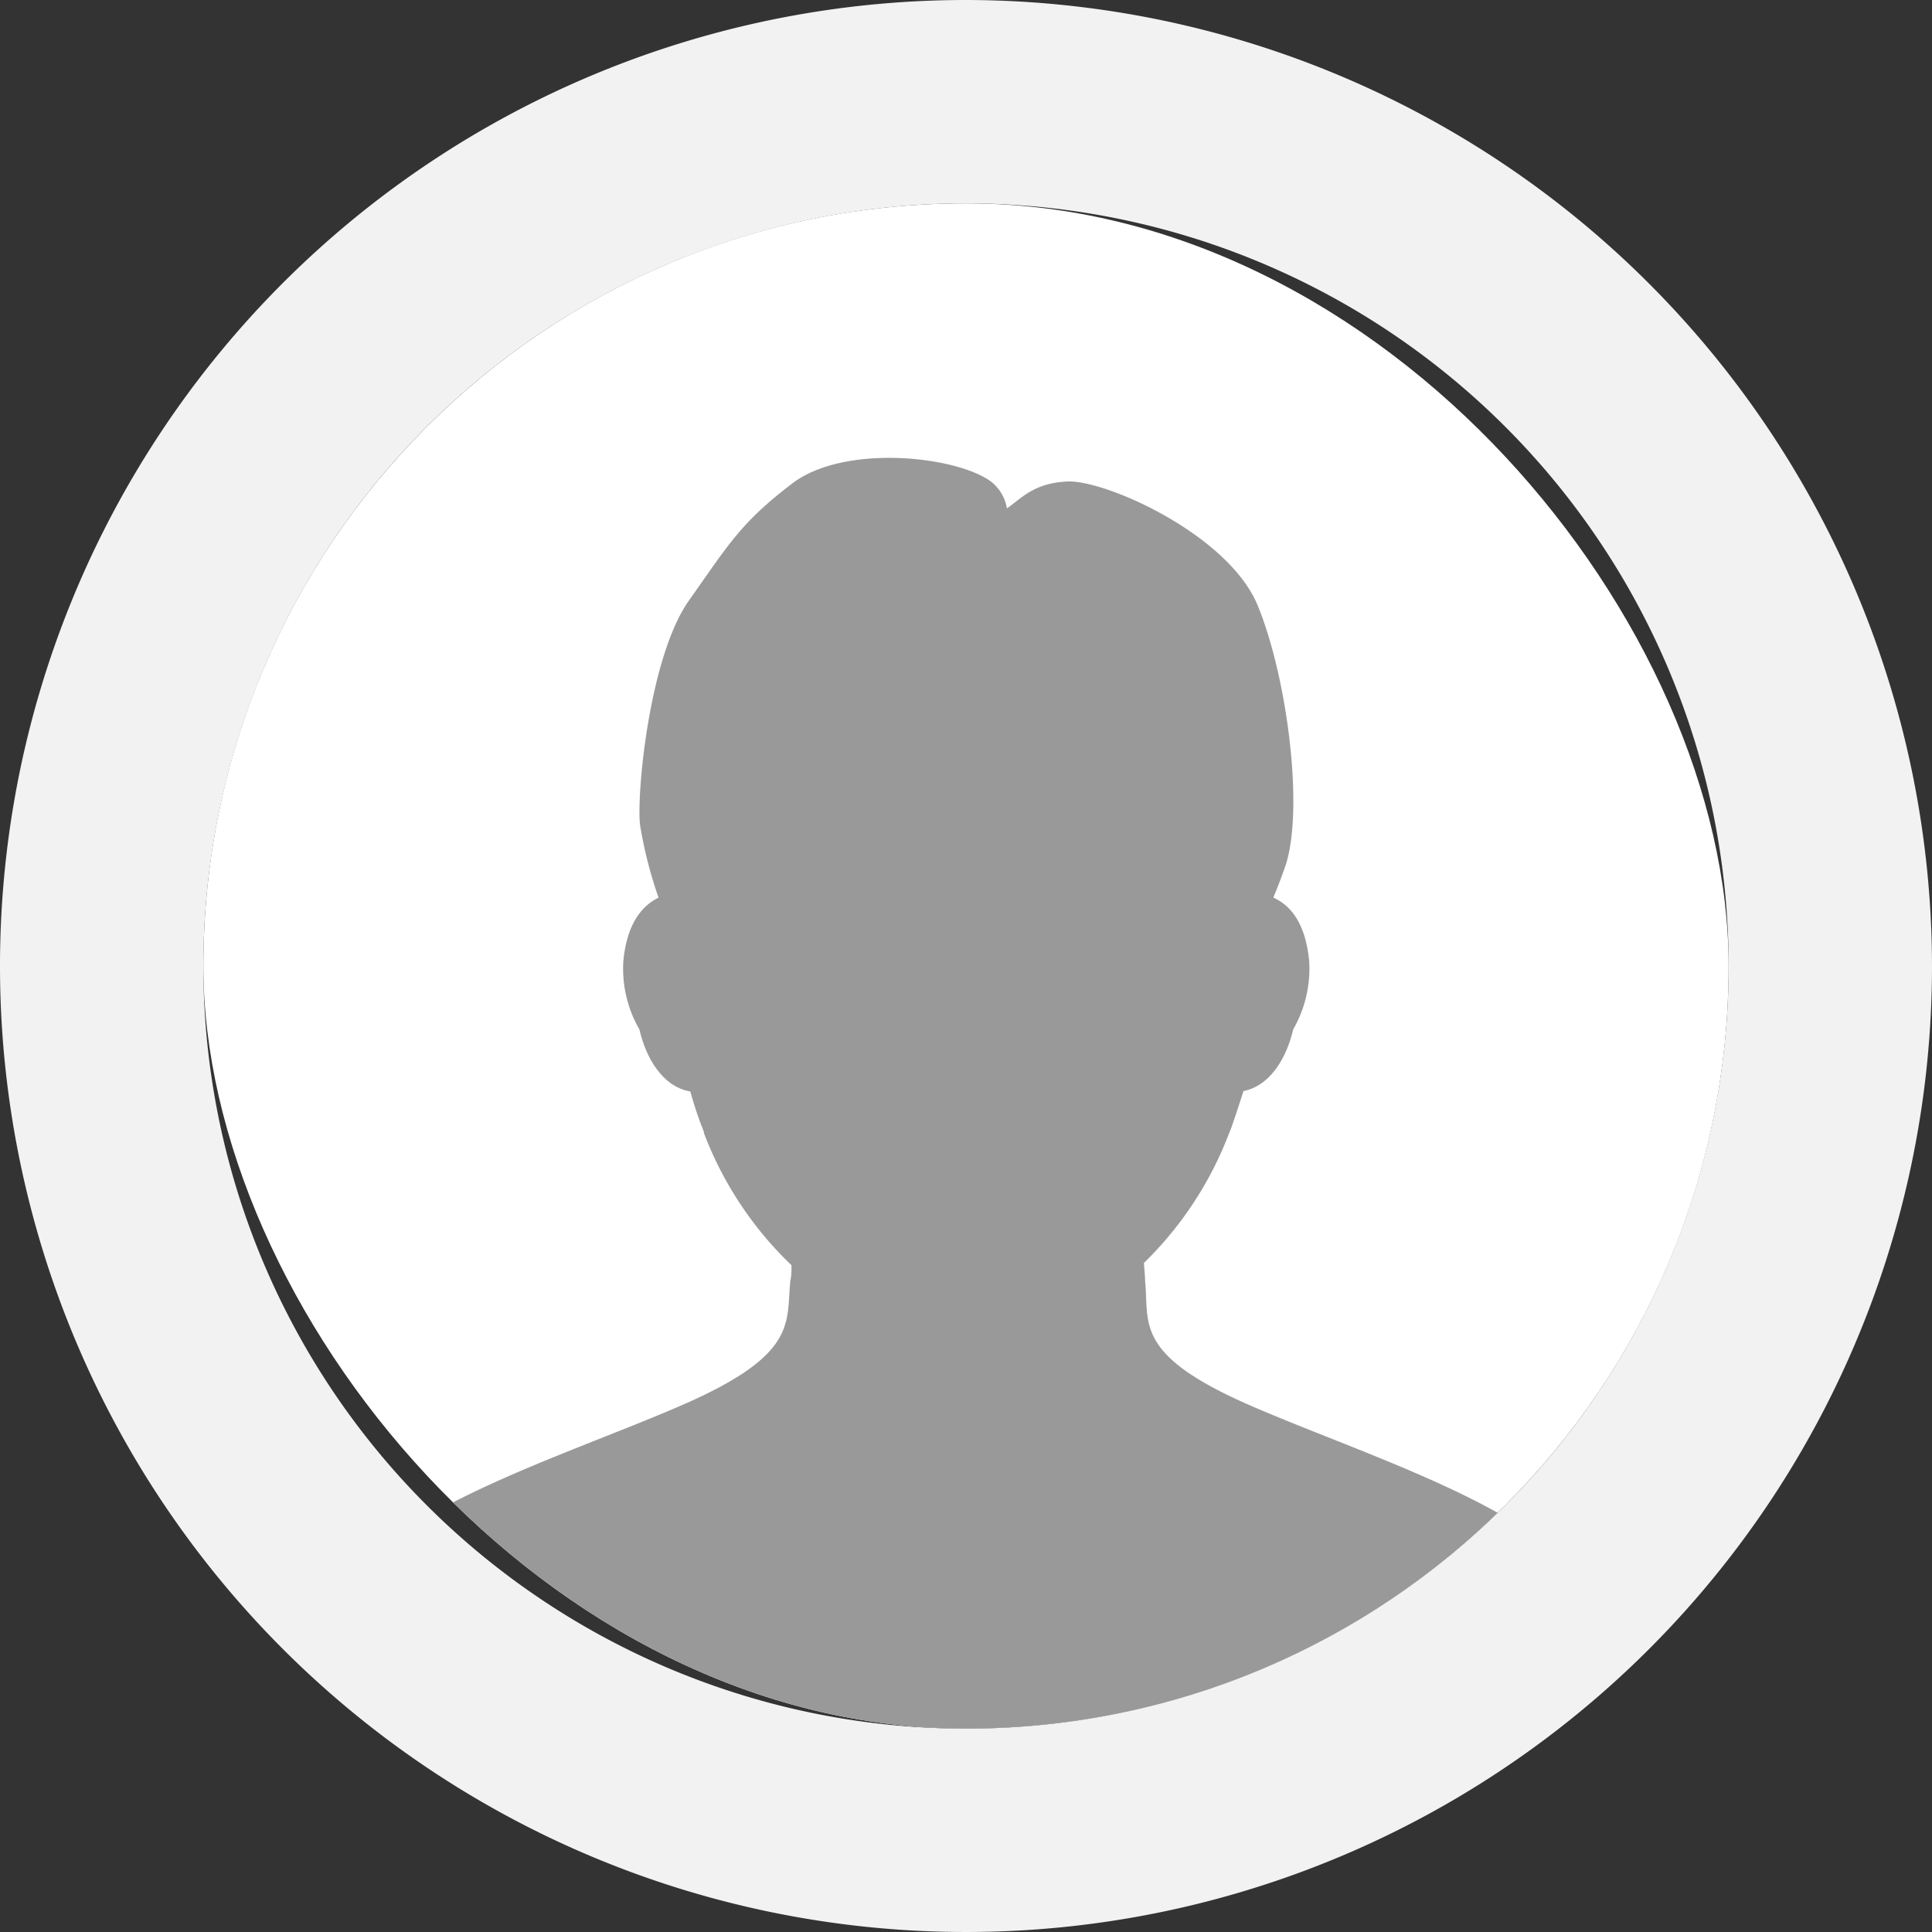
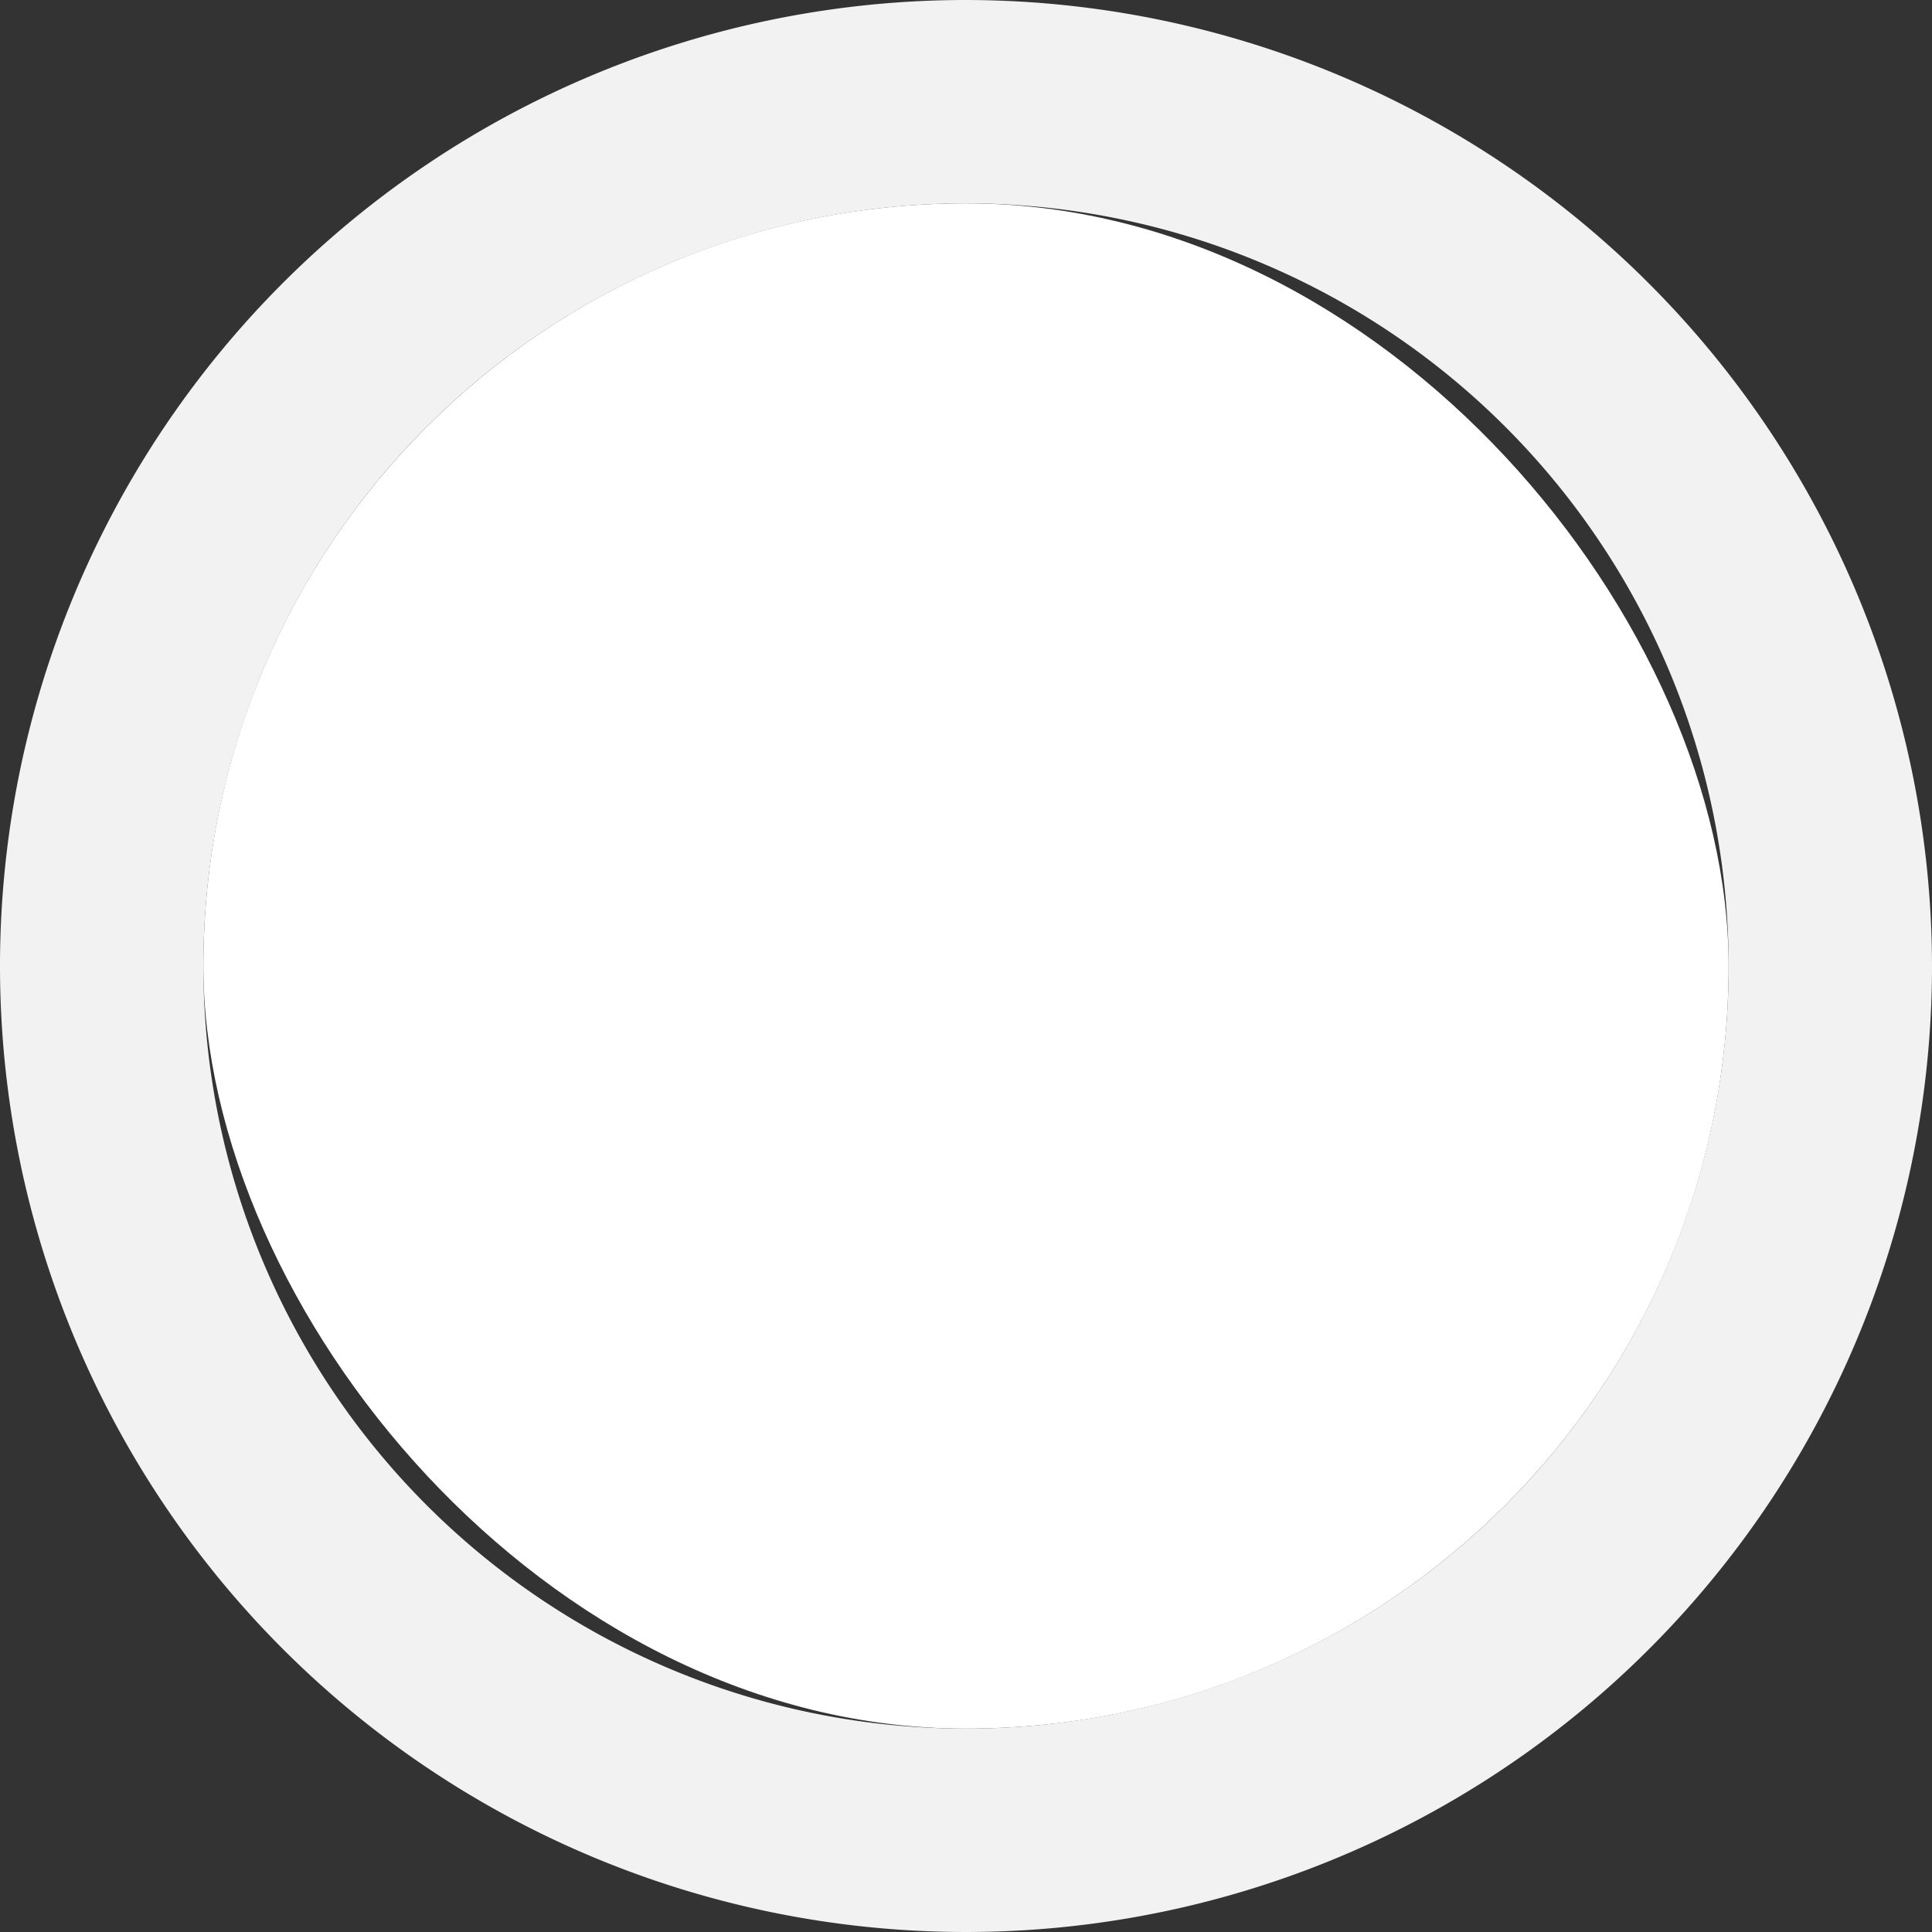
<svg xmlns="http://www.w3.org/2000/svg" viewBox="0 0 152 152">
  <rect x="0" y="0" width="152" height="152" fill="#333333" stroke="none" />
  <defs>
    <style>.cls-1{fill:none;}.cls-2{fill:#fff;}.cls-3{fill:#f2f2f2;}.cls-4{clip-path:url(#clip-path);}.cls-5{fill:#999;}</style>
    <clipPath id="clip-path">
      <rect id="SVGID" class="cls-1" x="16" y="16" width="120" height="120" rx="60" ry="60" />
    </clipPath>
  </defs>
  <title>avatar-3</title>
  <g id="Слой_2" data-name="Слой 2">
    <g id="Слой_1-2" data-name="Слой 1">
      <rect class="cls-2" x="16" y="16" width="120" height="120" rx="60" ry="60" />
      <path class="cls-3" d="M76,0a76,76,0,1,0,76,76A76.09,76.09,0,0,0,76,0Zm0,136A60,60,0,0,1,16,76h0A60,60,0,0,1,76,16h0a60,60,0,0,1,60,60h0a60,60,0,0,1-60,60Z" />
      <g class="cls-4">
-         <path class="cls-5" d="M125.13,125.61c-2.91-6.54-17.11-10.87-26.55-14.94s-8.15-6.53-8.49-9.9c0-.45-.07-.92-.09-1.41a28.3,28.3,0,0,0,6.71-10.23l.12-.29c.36-1,.68-2,1-3,2.16-.43,3.42-2.72,3.91-4.85A9.57,9.57,0,0,0,103,75.62c-.29-3-1.46-4.39-2.82-5,.36-.87.7-1.76,1-2.65,1.4-4.54.07-14.71-2.22-20.31S87,37.76,84,37.88C81.35,38,80.4,39.17,79.22,40a3.36,3.36,0,0,0-1.29-2.14c-2.78-2-11.52-2.93-15.59.17s-5,4.78-8.14,9.22-4.14,15.35-3.84,17.68a33.86,33.86,0,0,0,1.45,5.69c-1.34.66-2.49,2.09-2.77,5A9.57,9.57,0,0,0,50.31,81c.49,2.16,1.79,4.5,4,4.87.28,1,.6,2,1,3l.07.19,0,.08a28.23,28.23,0,0,0,6.89,10.4c0,.42,0,.83-.09,1.22-.34,3.37.65,5.84-8.78,9.9s-23.64,8.39-26.55,14.94S25.12,136,25.12,136H126.87S128,132.15,125.13,125.61Z" />
-       </g>
+         </g>
    </g>
  </g>
</svg>